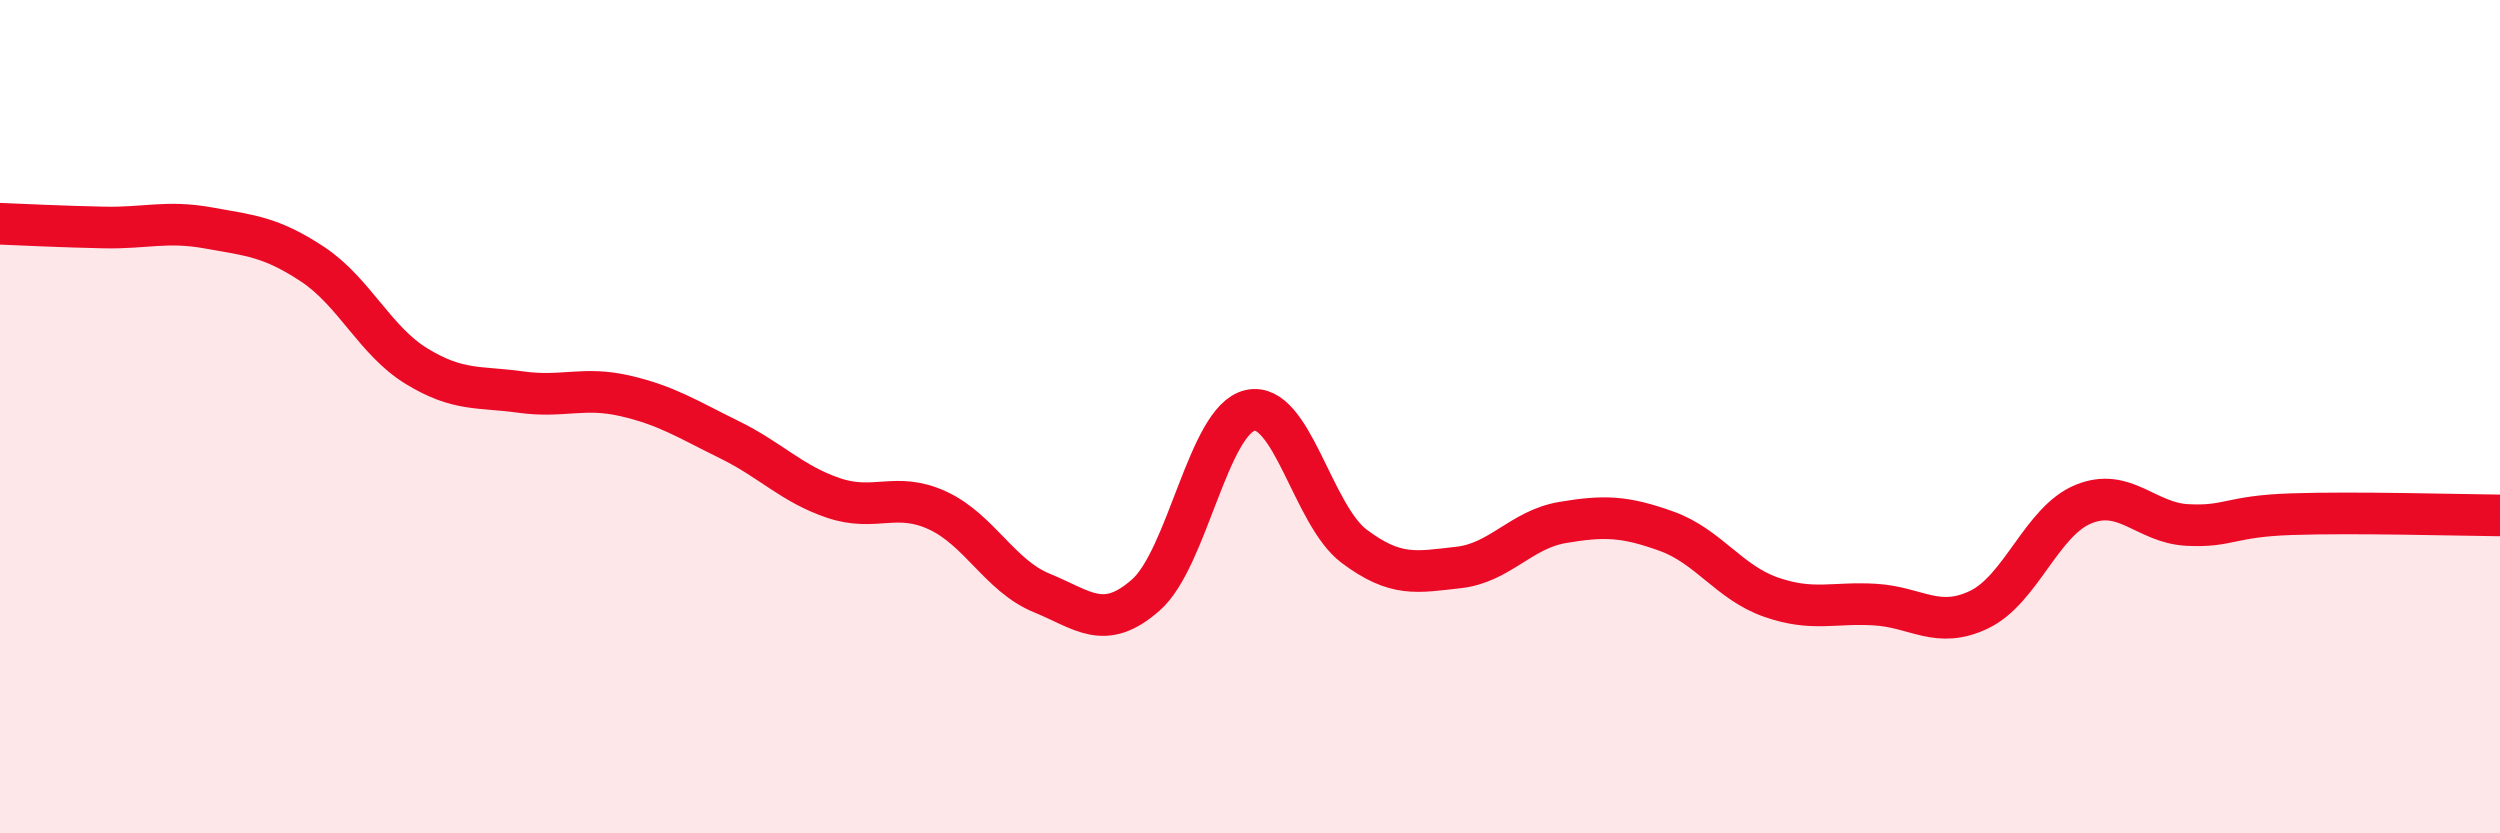
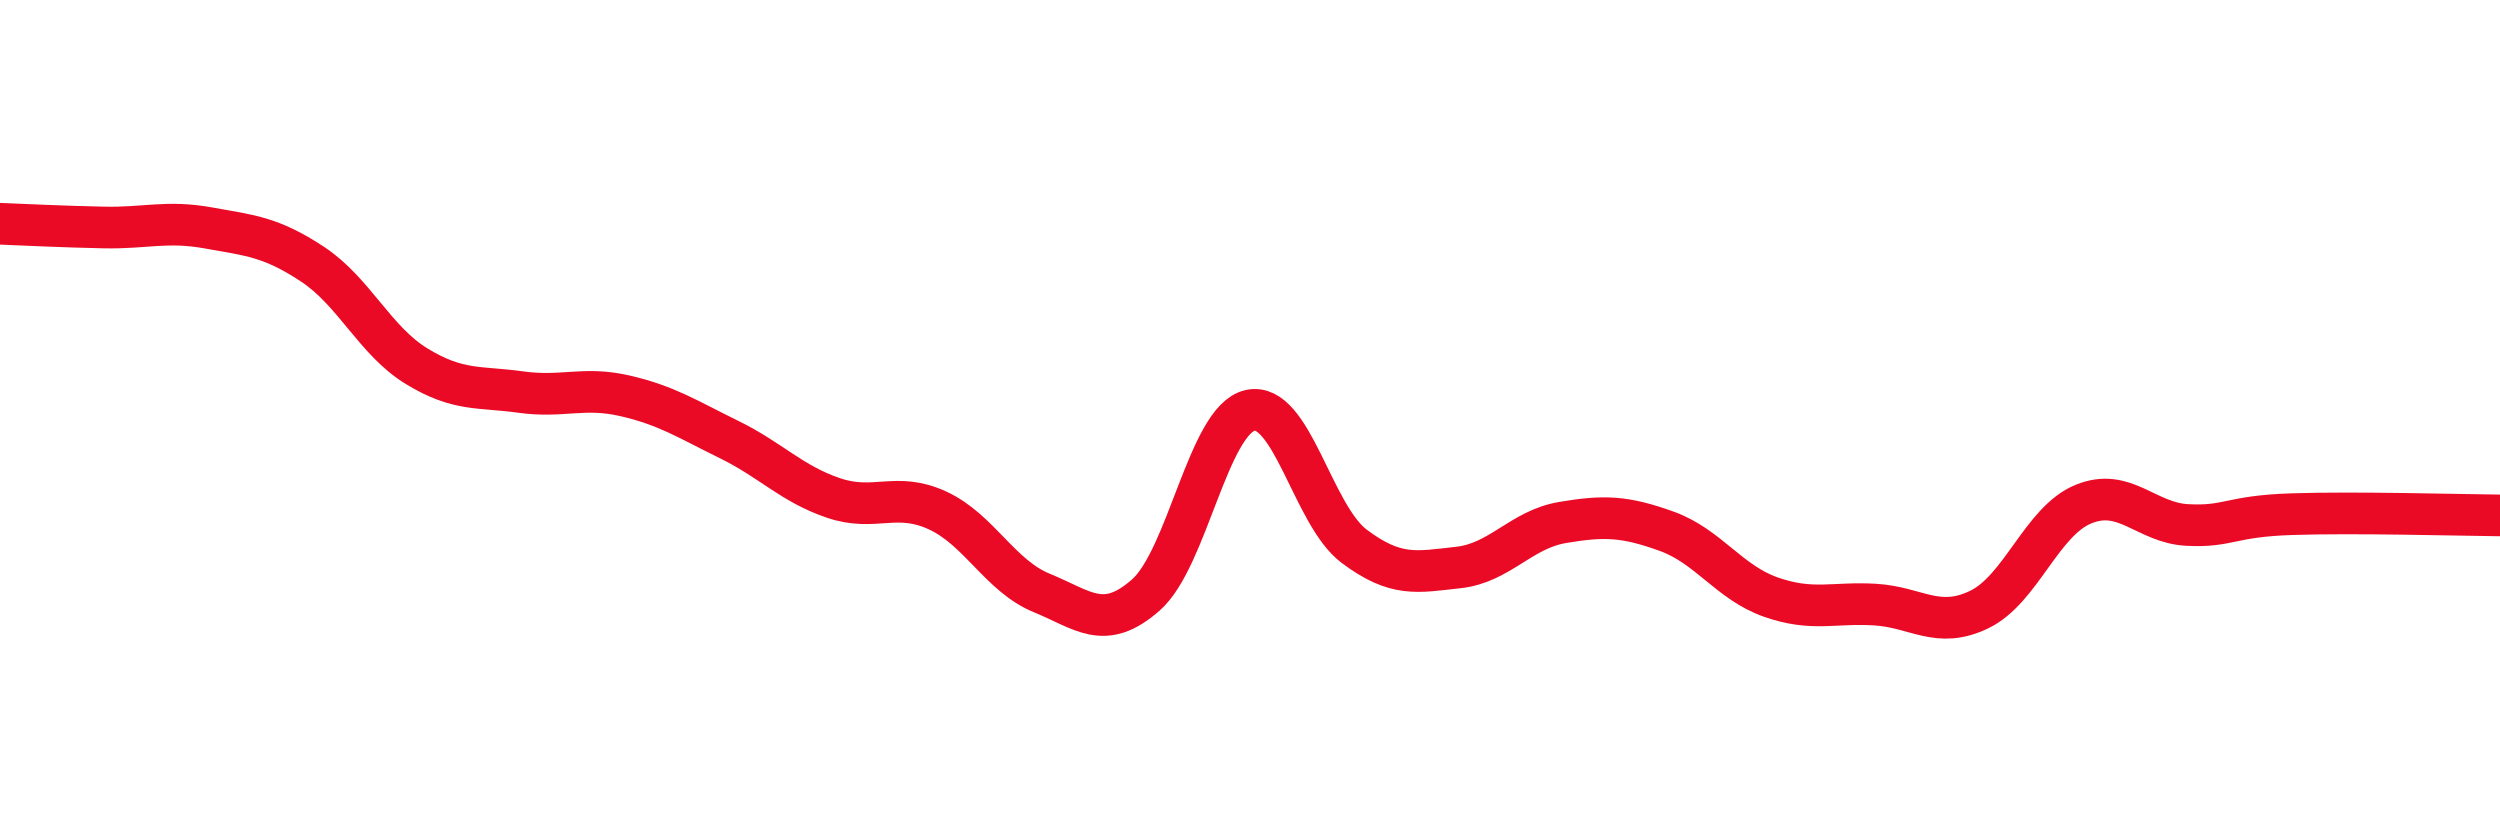
<svg xmlns="http://www.w3.org/2000/svg" width="60" height="20" viewBox="0 0 60 20">
-   <path d="M 0,5.37 C 0.5,5.39 1.5,5.44 2.5,5.46 C 3.5,5.48 4,5.29 5,5.47 C 6,5.65 6.5,5.68 7.5,6.34 C 8.5,7 9,8.18 10,8.79 C 11,9.4 11.5,9.27 12.5,9.41 C 13.5,9.55 14,9.27 15,9.5 C 16,9.73 16.5,10.06 17.5,10.55 C 18.5,11.04 19,11.61 20,11.95 C 21,12.29 21.5,11.79 22.5,12.25 C 23.5,12.71 24,13.82 25,14.23 C 26,14.64 26.5,15.16 27.5,14.28 C 28.5,13.4 29,10.08 30,9.85 C 31,9.62 31.5,12.36 32.5,13.11 C 33.5,13.86 34,13.73 35,13.62 C 36,13.51 36.5,12.71 37.5,12.54 C 38.5,12.37 39,12.39 40,12.75 C 41,13.11 41.5,13.98 42.5,14.33 C 43.5,14.68 44,14.45 45,14.51 C 46,14.57 46.5,15.11 47.5,14.63 C 48.5,14.15 49,12.51 50,12.1 C 51,11.69 51.5,12.55 52.5,12.6 C 53.5,12.65 53.5,12.39 55,12.34 C 56.5,12.29 59,12.36 60,12.37L60 20L0 20Z" fill="#EB0A25" opacity="0.1" stroke-linecap="round" stroke-linejoin="round" />
  <path d="M 0,5.37 C 0.5,5.39 1.5,5.44 2.5,5.46 C 3.5,5.48 4,5.29 5,5.47 C 6,5.65 6.5,5.68 7.5,6.34 C 8.5,7 9,8.18 10,8.79 C 11,9.4 11.5,9.27 12.5,9.41 C 13.5,9.55 14,9.27 15,9.5 C 16,9.73 16.5,10.06 17.5,10.55 C 18.5,11.04 19,11.61 20,11.95 C 21,12.29 21.5,11.79 22.5,12.25 C 23.5,12.71 24,13.82 25,14.23 C 26,14.64 26.5,15.16 27.5,14.28 C 28.5,13.4 29,10.08 30,9.85 C 31,9.62 31.5,12.36 32.5,13.11 C 33.5,13.86 34,13.73 35,13.62 C 36,13.51 36.5,12.71 37.5,12.54 C 38.5,12.37 39,12.39 40,12.75 C 41,13.11 41.5,13.98 42.5,14.33 C 43.5,14.68 44,14.45 45,14.51 C 46,14.57 46.5,15.11 47.5,14.63 C 48.5,14.15 49,12.51 50,12.1 C 51,11.69 51.5,12.55 52.5,12.6 C 53.5,12.65 53.5,12.39 55,12.34 C 56.5,12.29 59,12.36 60,12.37" stroke="#EB0A25" stroke-width="1" fill="none" stroke-linecap="round" stroke-linejoin="round" />
</svg>